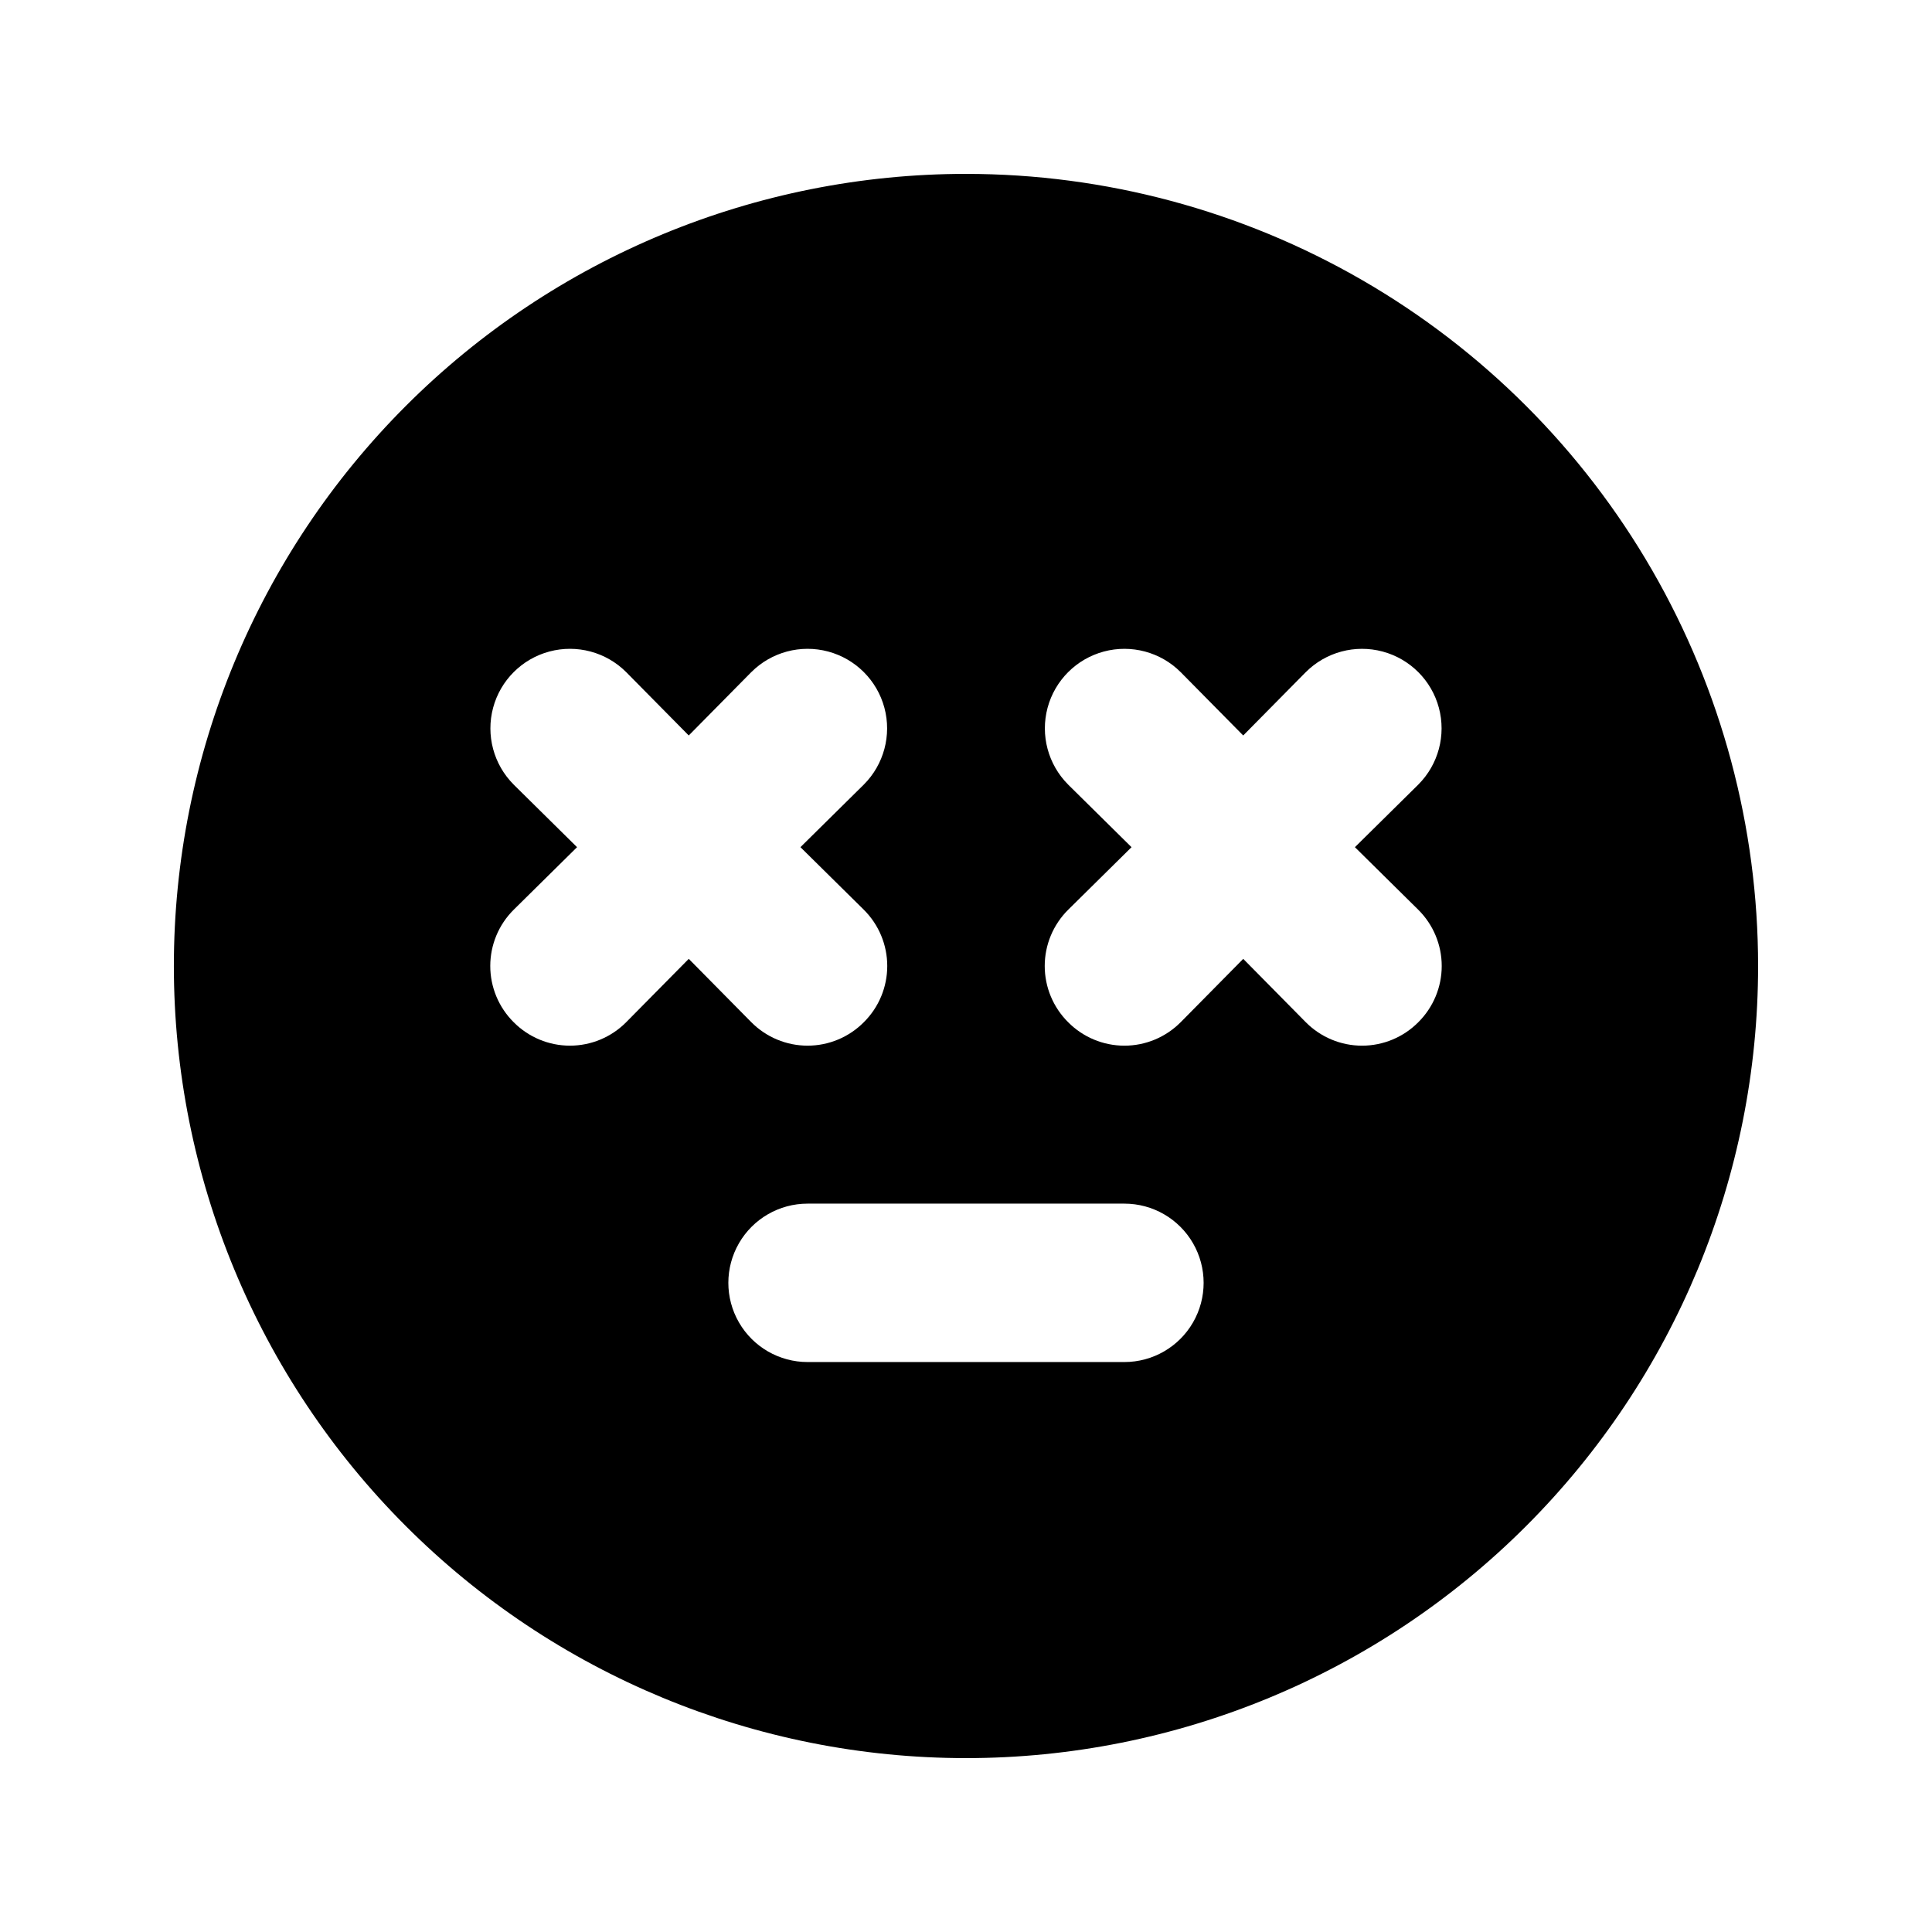
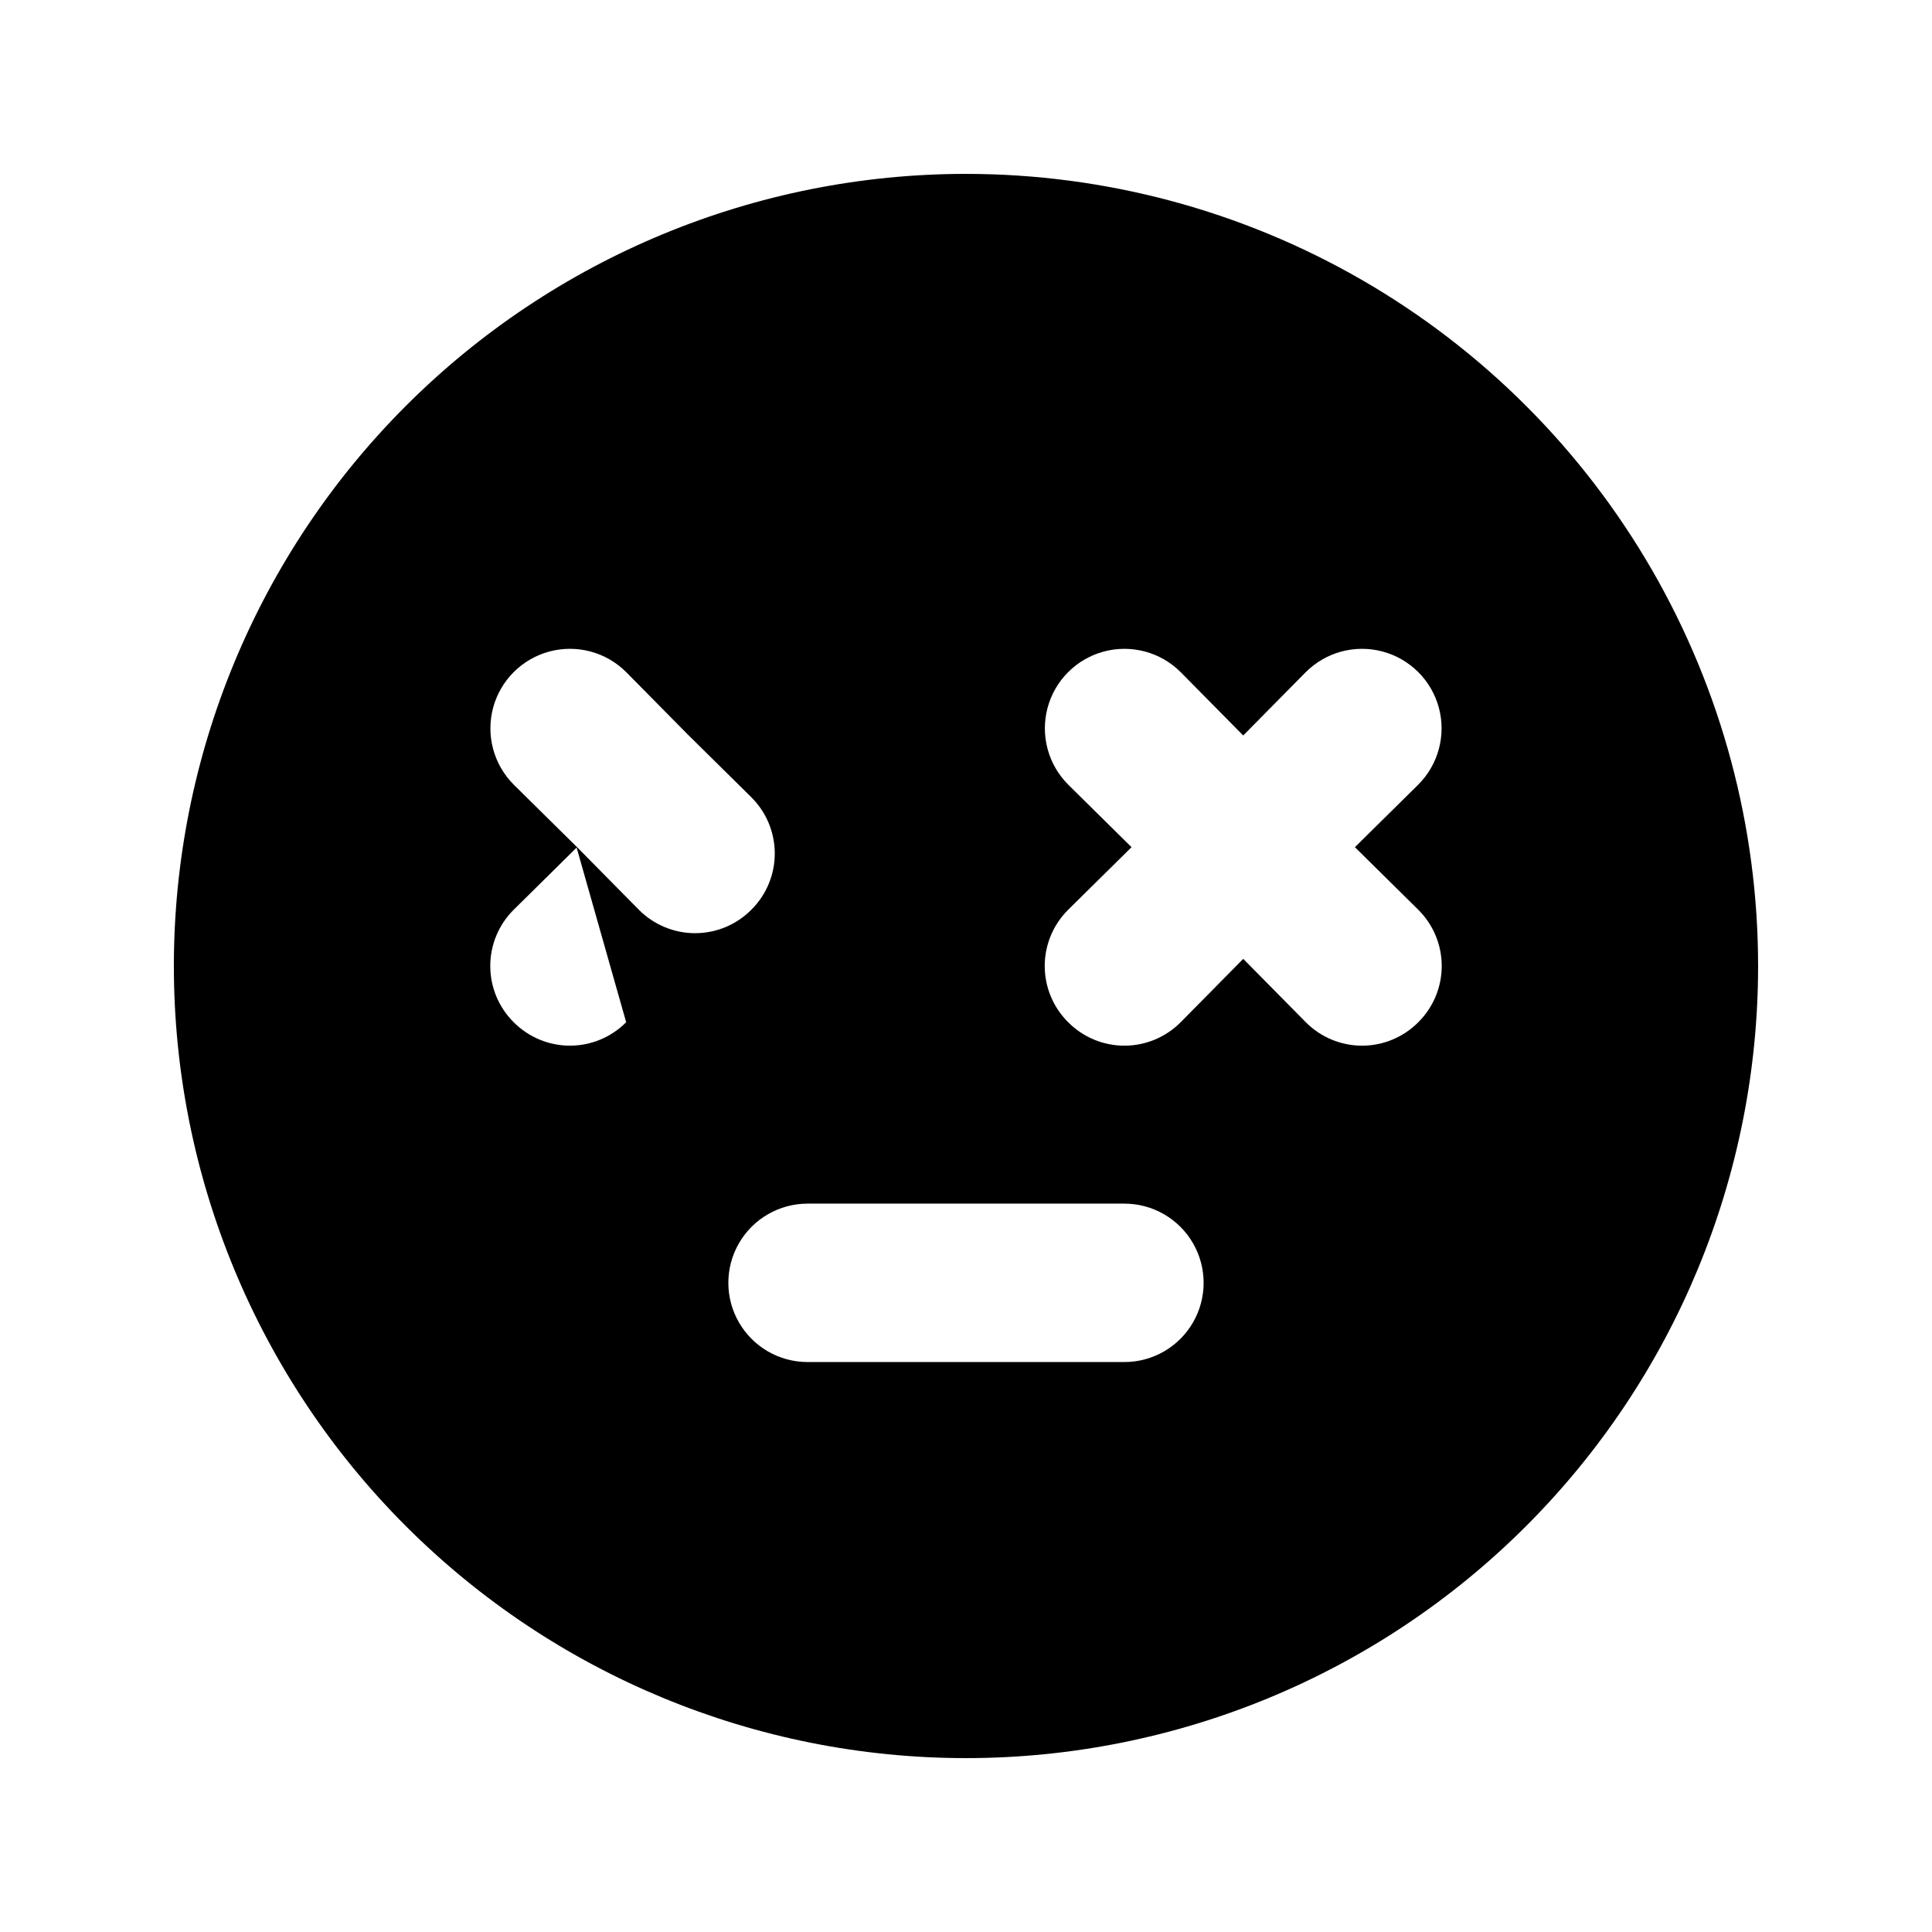
<svg xmlns="http://www.w3.org/2000/svg" fill="#000000" width="800px" height="800px" version="1.1" viewBox="144 144 512 512">
-   <path d="m400 190.08c-55.676 0-109.07 22.117-148.44 61.484s-61.484 92.762-61.484 148.44c0 55.672 22.117 109.07 61.484 148.43 39.367 39.367 92.762 61.484 148.44 61.484 55.672 0 109.07-22.117 148.43-61.484 39.367-39.367 61.484-92.762 61.484-148.43 0-36.852-9.699-73.051-28.121-104.96-18.426-31.914-44.926-58.414-76.84-76.836-31.91-18.426-68.109-28.125-104.96-28.125zm-90.059 224.82c-3.941 3.973-9.305 6.211-14.902 6.211-5.598 0-10.965-2.238-14.906-6.211-3.973-3.941-6.207-9.305-6.207-14.902s2.234-10.965 6.207-14.906l16.793-16.582-16.793-16.582v-0.004c-5.324-5.324-7.402-13.086-5.453-20.359 1.949-7.273 7.629-12.953 14.902-14.902 7.273-1.949 15.035 0.129 20.359 5.453l16.582 16.793 16.582-16.793h0.004c5.324-5.324 13.086-7.402 20.359-5.453 7.273 1.949 12.957 7.629 14.906 14.902 1.949 7.273-0.133 15.035-5.457 20.359l-16.793 16.582 16.793 16.582v0.004c3.977 3.941 6.211 9.309 6.211 14.906s-2.234 10.961-6.211 14.902c-3.941 3.973-9.305 6.211-14.902 6.211s-10.965-2.238-14.906-6.211l-16.582-16.793zm132.04 90.055h-83.969c-7.5 0-14.43-4-18.18-10.496-3.75-6.492-3.75-14.496 0-20.988 3.75-6.496 10.68-10.496 18.18-10.496h83.969c7.496 0 14.43 4 18.18 10.496 3.75 6.492 3.75 14.496 0 20.988-3.75 6.496-10.684 10.496-18.18 10.496zm77.879-119.86c3.973 3.941 6.211 9.309 6.211 14.906s-2.238 10.961-6.211 14.902c-3.941 3.973-9.309 6.211-14.906 6.211-5.594 0-10.961-2.238-14.902-6.211l-16.582-16.793-16.582 16.793h-0.004c-3.941 3.973-9.309 6.211-14.902 6.211-5.598 0-10.965-2.238-14.906-6.211-3.973-3.941-6.211-9.305-6.211-14.902s2.238-10.965 6.211-14.906l16.793-16.582-16.793-16.582v-0.004c-5.324-5.324-7.402-13.086-5.457-20.359 1.949-7.273 7.633-12.953 14.906-14.902 7.273-1.949 15.035 0.129 20.359 5.453l16.582 16.793 16.582-16.793h0.004c5.324-5.324 13.086-7.402 20.359-5.453 7.273 1.949 12.957 7.629 14.906 14.902 1.949 7.273-0.133 15.035-5.457 20.359l-16.793 16.582z" />
+   <path d="m400 190.08c-55.676 0-109.07 22.117-148.44 61.484s-61.484 92.762-61.484 148.44c0 55.672 22.117 109.07 61.484 148.43 39.367 39.367 92.762 61.484 148.44 61.484 55.672 0 109.07-22.117 148.43-61.484 39.367-39.367 61.484-92.762 61.484-148.43 0-36.852-9.699-73.051-28.121-104.96-18.426-31.914-44.926-58.414-76.84-76.836-31.91-18.426-68.109-28.125-104.96-28.125zm-90.059 224.82c-3.941 3.973-9.305 6.211-14.902 6.211-5.598 0-10.965-2.238-14.906-6.211-3.973-3.941-6.207-9.305-6.207-14.902s2.234-10.965 6.207-14.906l16.793-16.582-16.793-16.582v-0.004c-5.324-5.324-7.402-13.086-5.453-20.359 1.949-7.273 7.629-12.953 14.902-14.902 7.273-1.949 15.035 0.129 20.359 5.453l16.582 16.793 16.582-16.793h0.004l-16.793 16.582 16.793 16.582v0.004c3.977 3.941 6.211 9.309 6.211 14.906s-2.234 10.961-6.211 14.902c-3.941 3.973-9.305 6.211-14.902 6.211s-10.965-2.238-14.906-6.211l-16.582-16.793zm132.04 90.055h-83.969c-7.5 0-14.43-4-18.18-10.496-3.75-6.492-3.75-14.496 0-20.988 3.75-6.496 10.68-10.496 18.18-10.496h83.969c7.496 0 14.43 4 18.18 10.496 3.75 6.492 3.75 14.496 0 20.988-3.75 6.496-10.684 10.496-18.18 10.496zm77.879-119.86c3.973 3.941 6.211 9.309 6.211 14.906s-2.238 10.961-6.211 14.902c-3.941 3.973-9.309 6.211-14.906 6.211-5.594 0-10.961-2.238-14.902-6.211l-16.582-16.793-16.582 16.793h-0.004c-3.941 3.973-9.309 6.211-14.902 6.211-5.598 0-10.965-2.238-14.906-6.211-3.973-3.941-6.211-9.305-6.211-14.902s2.238-10.965 6.211-14.906l16.793-16.582-16.793-16.582v-0.004c-5.324-5.324-7.402-13.086-5.457-20.359 1.949-7.273 7.633-12.953 14.906-14.902 7.273-1.949 15.035 0.129 20.359 5.453l16.582 16.793 16.582-16.793h0.004c5.324-5.324 13.086-7.402 20.359-5.453 7.273 1.949 12.957 7.629 14.906 14.902 1.949 7.273-0.133 15.035-5.457 20.359l-16.793 16.582z" />
</svg>